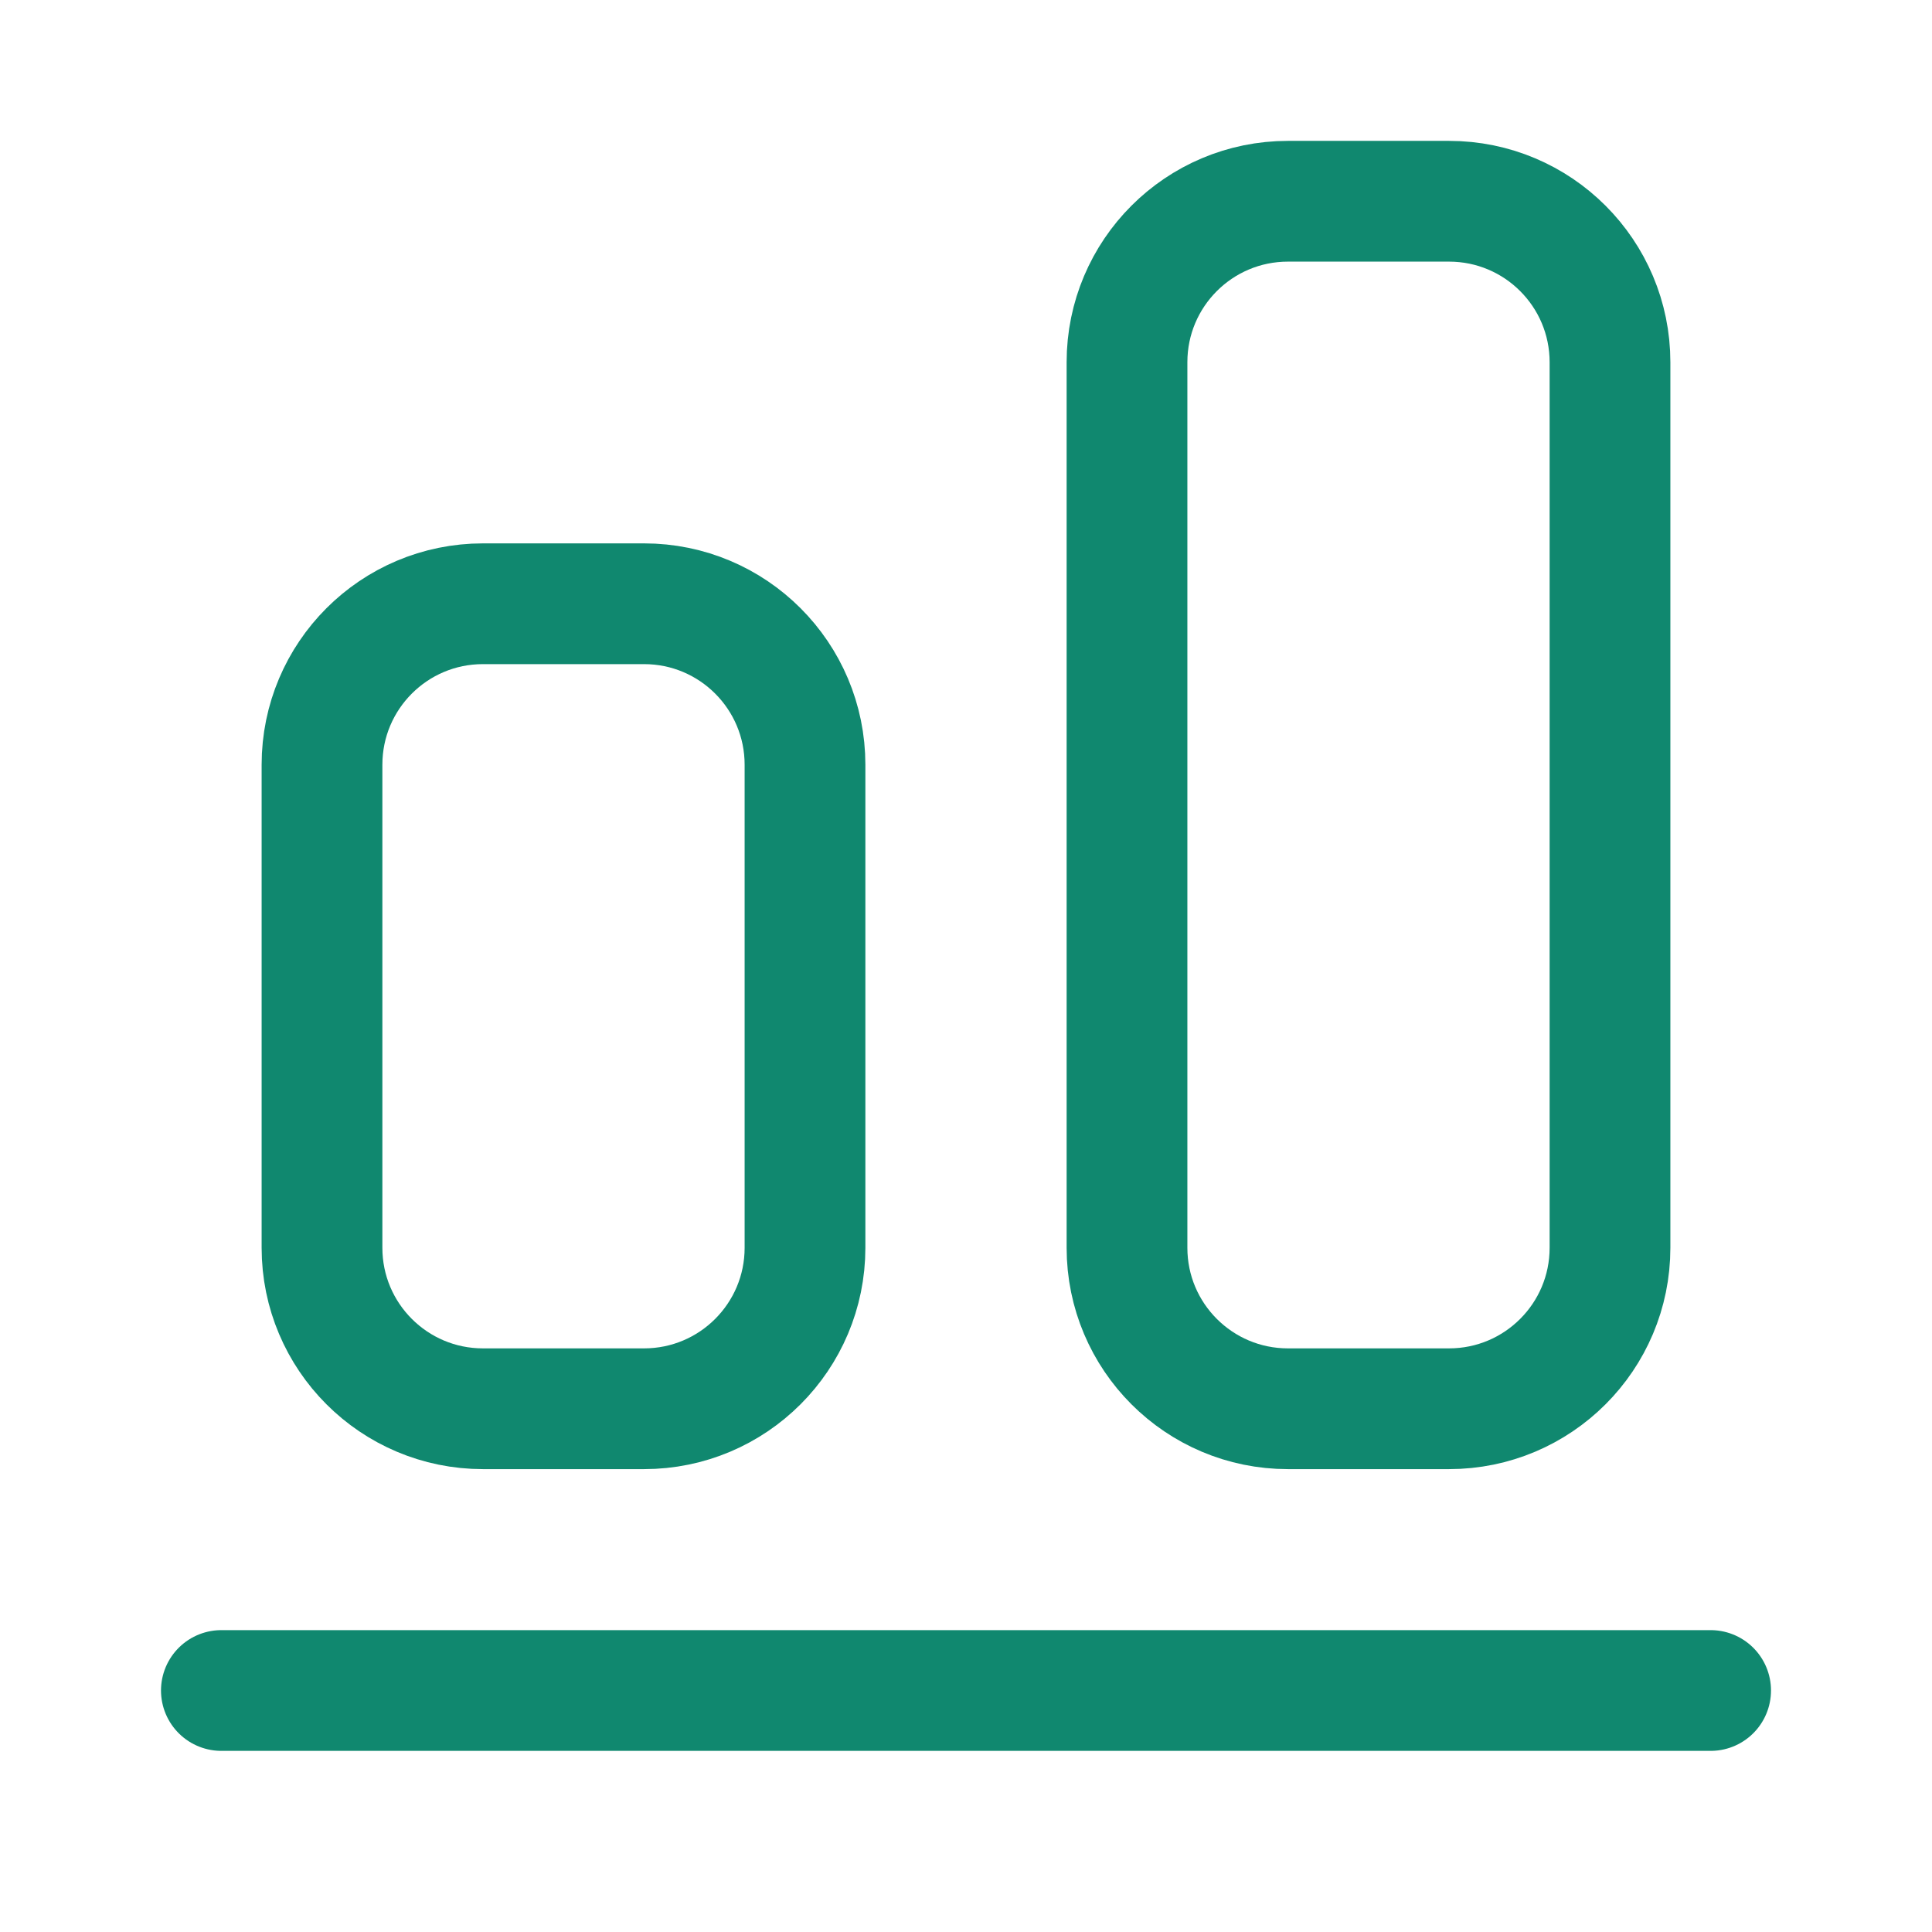
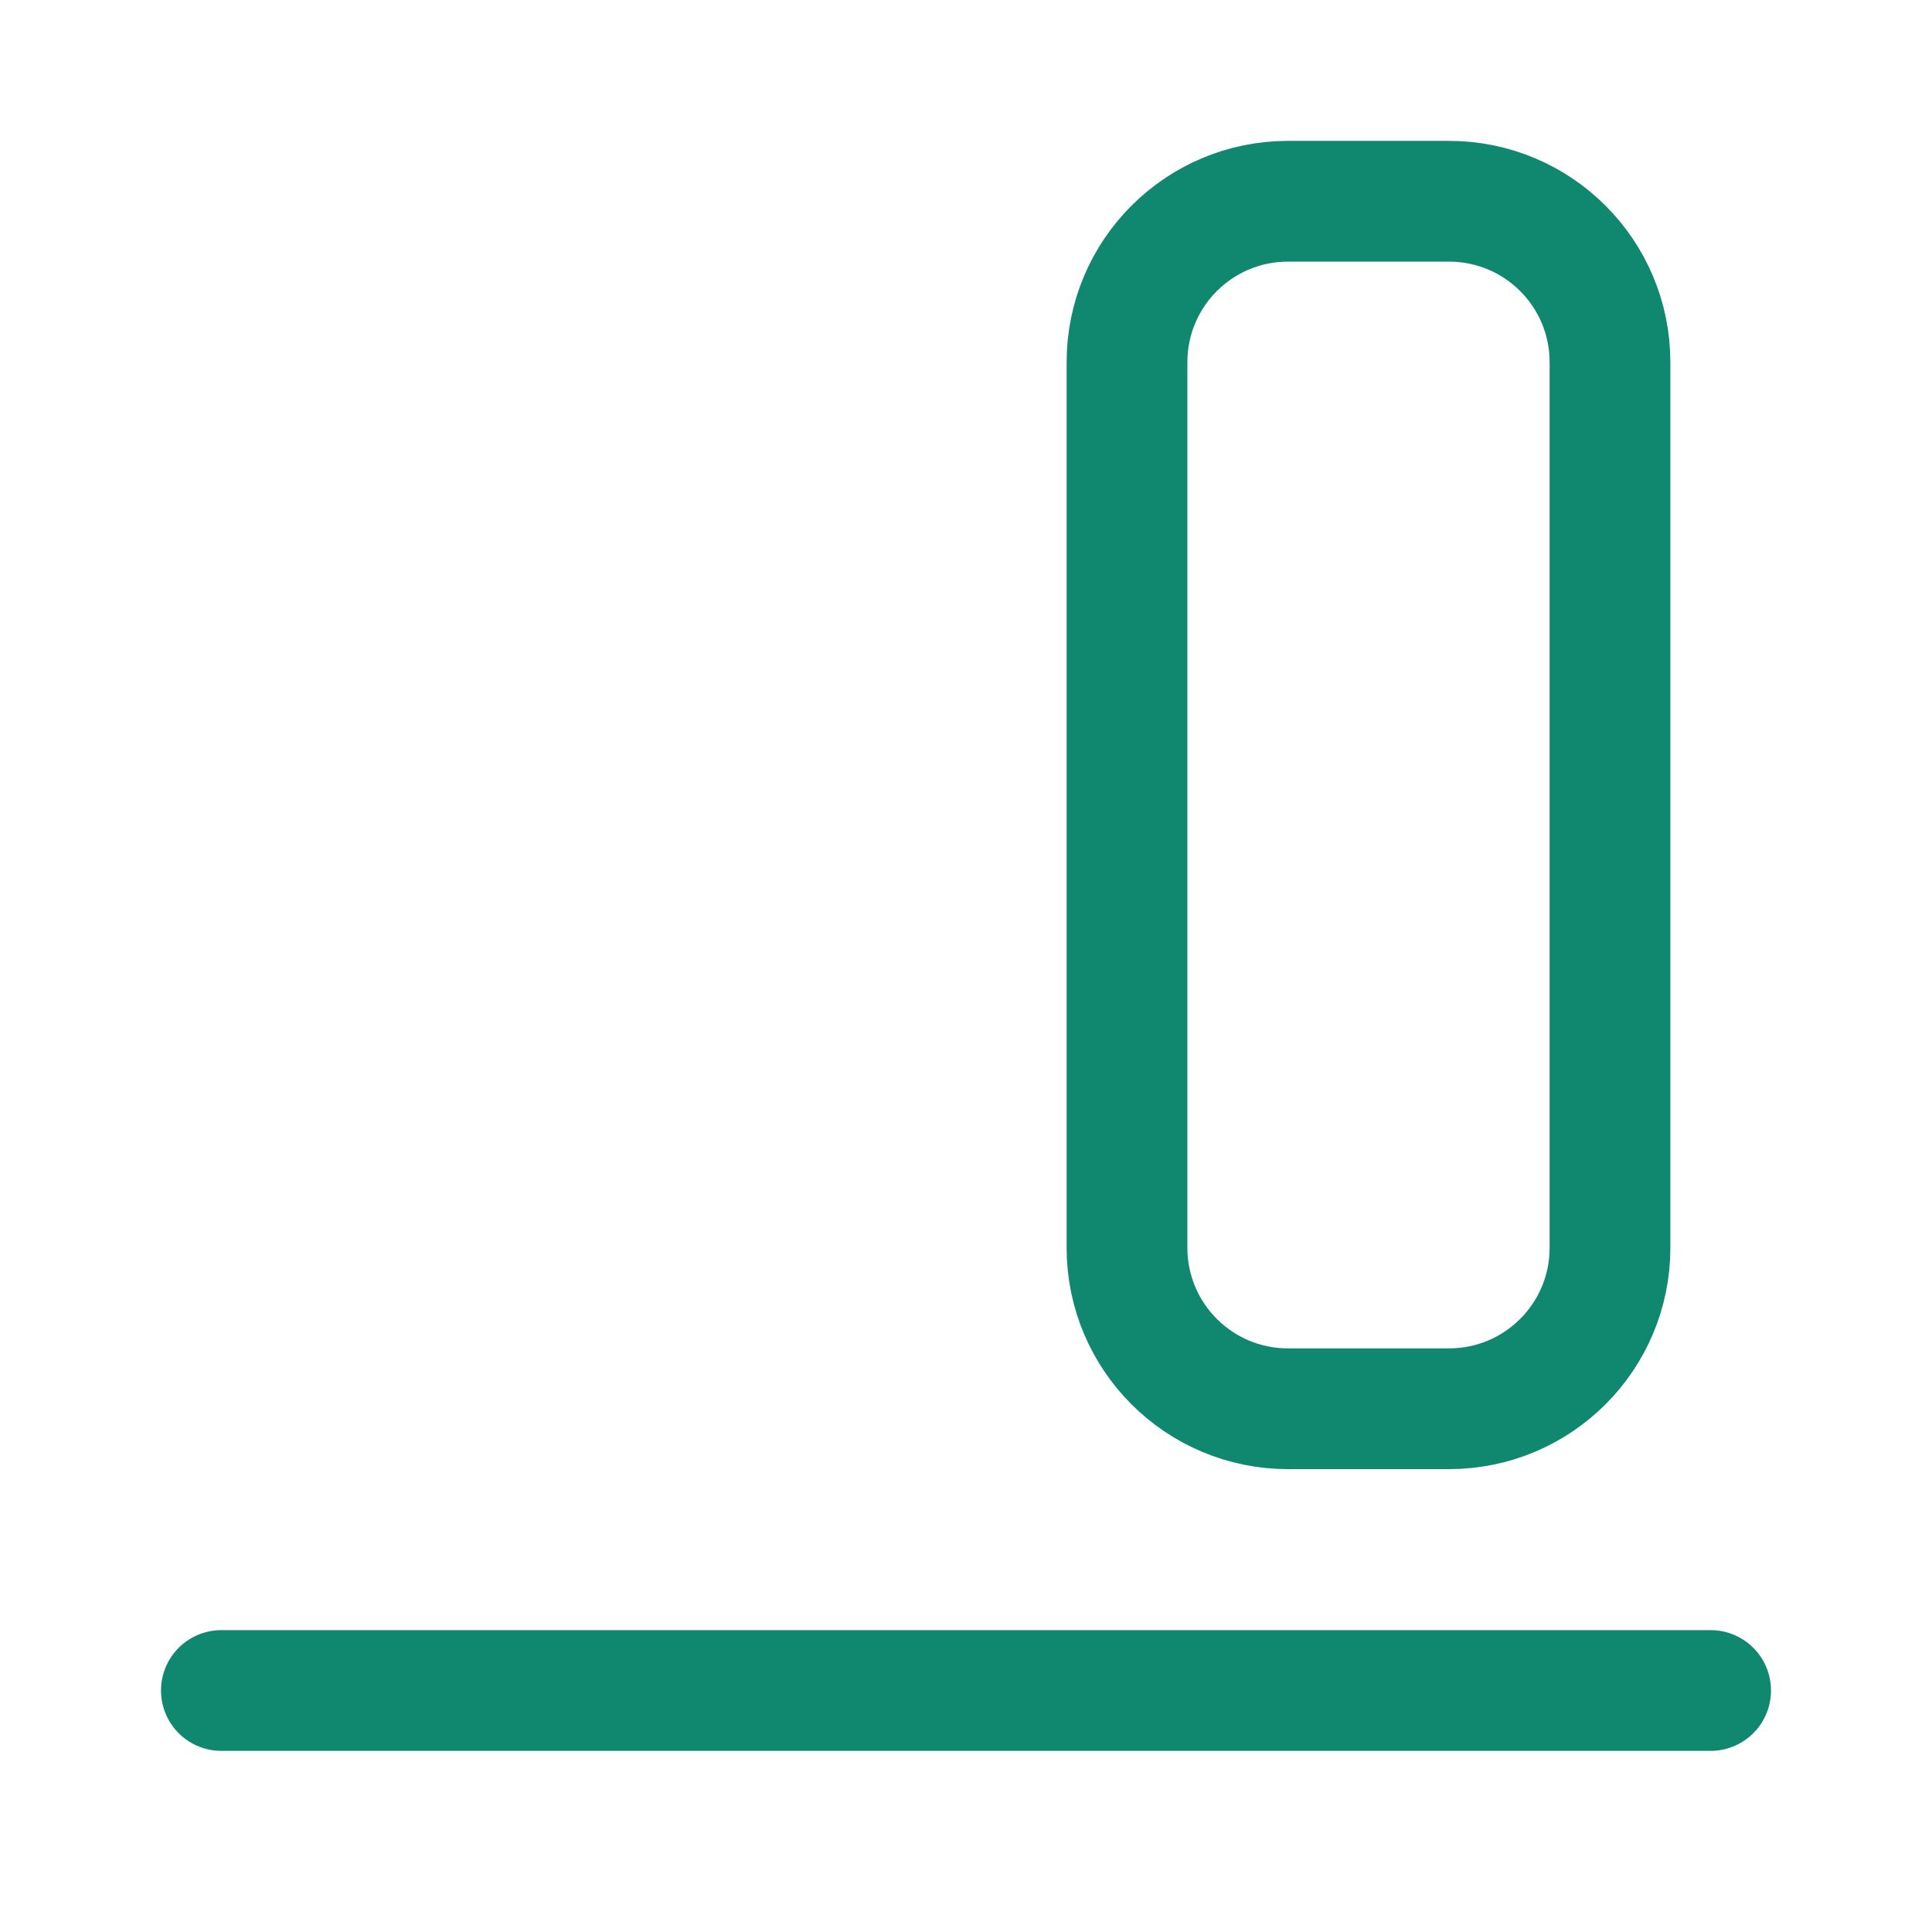
<svg xmlns="http://www.w3.org/2000/svg" width="24" height="24" viewBox="0 0 24 24" fill="none">
  <path d="M2.75 21H21.25" stroke="#10886F" stroke-width="1.5" stroke-linecap="round" stroke-linejoin="round" />
-   <path d="M8 7.5H6C4.895 7.5 4 8.395 4 9.5V15.5C4 16.605 4.895 17.5 6 17.5H8C9.105 17.5 10 16.605 10 15.5V9.5C10 8.395 9.105 7.5 8 7.5Z" stroke="#10886F" stroke-width="1.5" stroke-linecap="round" stroke-linejoin="round" />
  <path d="M18 2.5H16C14.895 2.5 14 3.395 14 4.5V15.5C14 16.605 14.895 17.5 16 17.5H18C19.105 17.5 20 16.605 20 15.5V4.5C20 3.395 19.105 2.5 18 2.5Z" stroke="#10886F" stroke-width="1.5" stroke-linecap="round" stroke-linejoin="round" />
</svg>